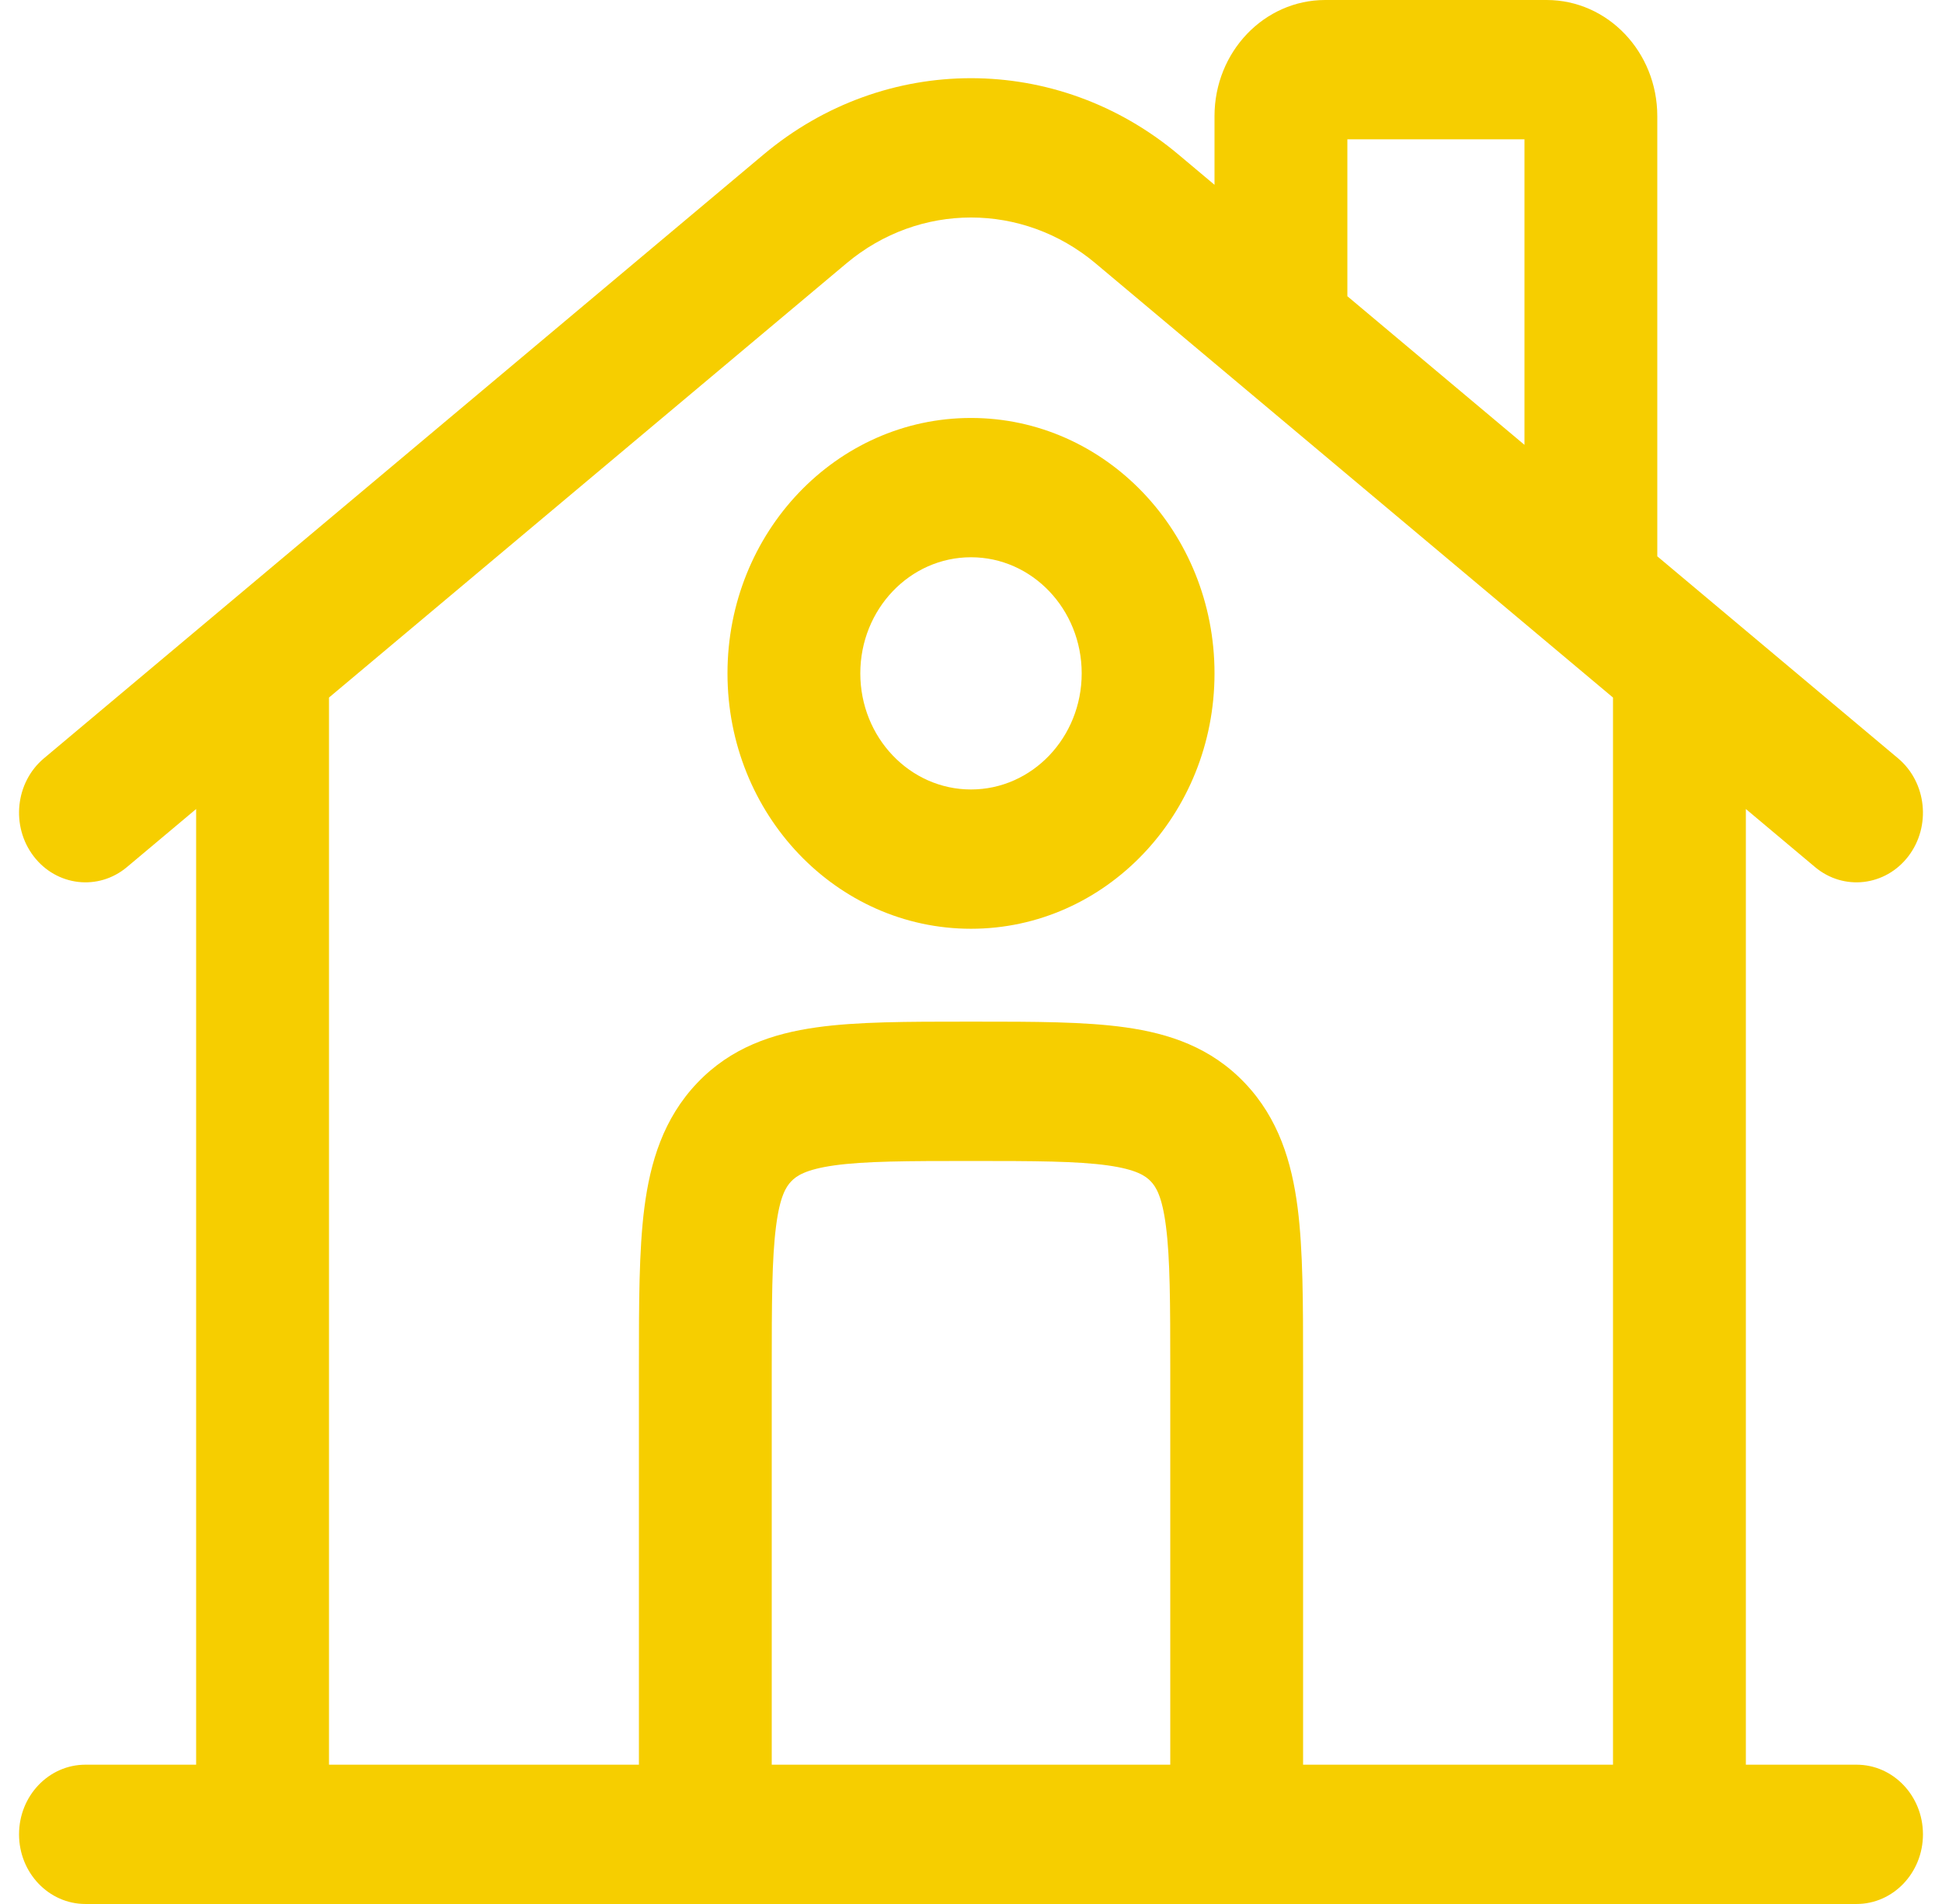
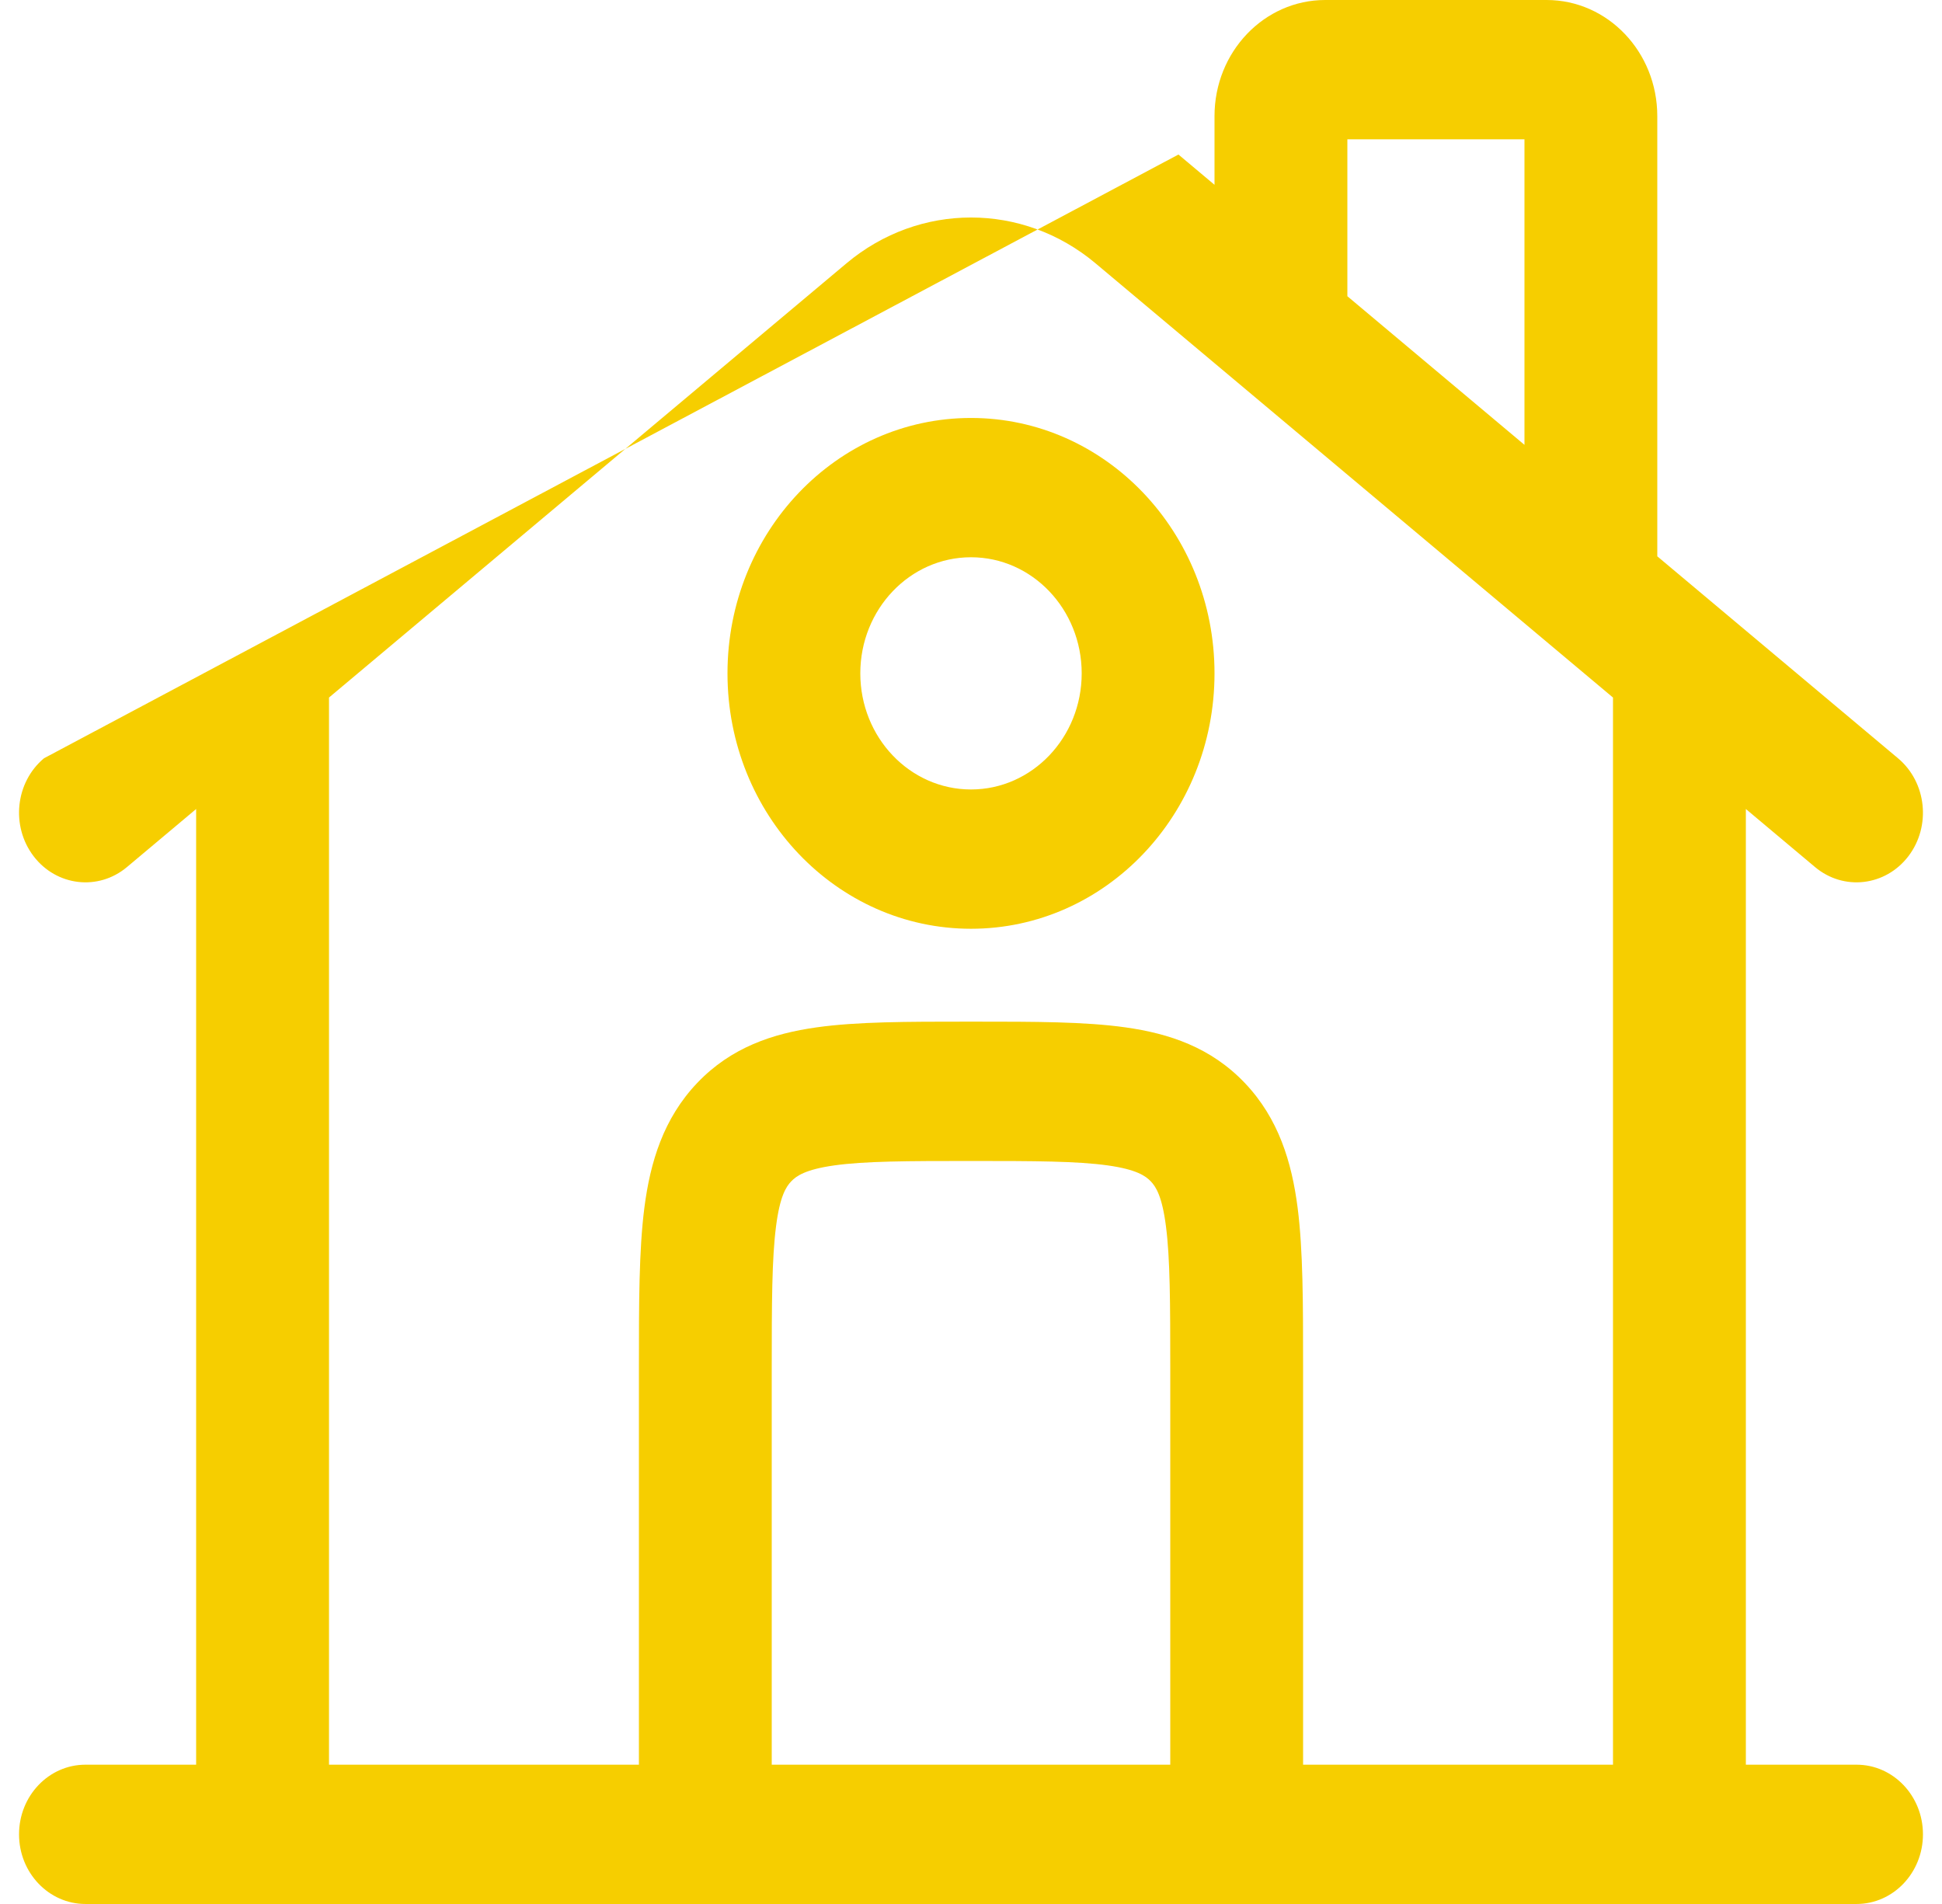
<svg xmlns="http://www.w3.org/2000/svg" width="51" height="50" viewBox="0 0 51 50" fill="none">
-   <path fill-rule="evenodd" clip-rule="evenodd" d="M35.384 3.659V7.779L40.035 11.682V3.659H35.384ZM43.523 14.609V3.049C43.523 1.365 42.222 0 40.616 0H34.802C33.197 0 31.895 1.365 31.895 3.049V4.853L30.948 4.058C27.763 1.385 23.237 1.385 20.052 4.058L1.155 19.913C0.402 20.544 0.281 21.695 0.882 22.484C1.484 23.273 2.582 23.401 3.334 22.77L5.151 21.245V46.342H2.244C1.281 46.342 0.5 47.16 0.5 48.171C0.5 49.181 1.281 50 2.244 50H48.756C49.719 50 50.5 49.181 50.5 48.171C50.5 47.16 49.719 46.342 48.756 46.342H45.849V21.245L47.666 22.77C48.418 23.401 49.516 23.273 50.118 22.484C50.719 21.695 50.597 20.544 49.845 19.913L43.523 14.609ZM42.36 18.318L28.769 6.914C26.858 5.311 24.142 5.311 22.231 6.914L8.64 18.318V46.342H16.779L16.779 35.855C16.779 34.234 16.779 32.836 16.922 31.718C17.076 30.518 17.423 29.369 18.312 28.437C19.201 27.504 20.297 27.141 21.44 26.98C22.507 26.829 23.839 26.829 25.385 26.829H25.615C27.161 26.829 28.493 26.829 29.56 26.98C30.703 27.141 31.799 27.504 32.688 28.437C33.577 29.369 33.924 30.518 34.078 31.718C34.221 32.836 34.221 34.234 34.221 35.855L34.221 46.342H42.36V18.318ZM30.733 46.342V35.976C30.733 34.199 30.729 33.051 30.62 32.205C30.519 31.412 30.355 31.163 30.222 31.024C30.089 30.884 29.852 30.712 29.095 30.605C28.289 30.492 27.194 30.488 25.5 30.488C23.806 30.488 22.711 30.492 21.905 30.605C21.148 30.712 20.911 30.884 20.778 31.024C20.645 31.163 20.481 31.412 20.38 32.205C20.271 33.051 20.267 34.199 20.267 35.976V46.342H30.733ZM25.5 14.634C23.895 14.634 22.593 15.999 22.593 17.683C22.593 19.367 23.895 20.732 25.5 20.732C27.105 20.732 28.407 19.367 28.407 17.683C28.407 15.999 27.105 14.634 25.5 14.634ZM19.105 17.683C19.105 13.979 21.968 10.976 25.5 10.976C29.032 10.976 31.895 13.979 31.895 17.683C31.895 21.387 29.032 24.39 25.5 24.39C21.968 24.39 19.105 21.387 19.105 17.683Z" fill="#F6CE00" />
+   <path fill-rule="evenodd" clip-rule="evenodd" d="M35.384 3.659V7.779L40.035 11.682V3.659H35.384ZM43.523 14.609V3.049C43.523 1.365 42.222 0 40.616 0H34.802C33.197 0 31.895 1.365 31.895 3.049V4.853L30.948 4.058L1.155 19.913C0.402 20.544 0.281 21.695 0.882 22.484C1.484 23.273 2.582 23.401 3.334 22.77L5.151 21.245V46.342H2.244C1.281 46.342 0.5 47.16 0.5 48.171C0.5 49.181 1.281 50 2.244 50H48.756C49.719 50 50.5 49.181 50.5 48.171C50.5 47.16 49.719 46.342 48.756 46.342H45.849V21.245L47.666 22.77C48.418 23.401 49.516 23.273 50.118 22.484C50.719 21.695 50.597 20.544 49.845 19.913L43.523 14.609ZM42.36 18.318L28.769 6.914C26.858 5.311 24.142 5.311 22.231 6.914L8.64 18.318V46.342H16.779L16.779 35.855C16.779 34.234 16.779 32.836 16.922 31.718C17.076 30.518 17.423 29.369 18.312 28.437C19.201 27.504 20.297 27.141 21.44 26.98C22.507 26.829 23.839 26.829 25.385 26.829H25.615C27.161 26.829 28.493 26.829 29.56 26.98C30.703 27.141 31.799 27.504 32.688 28.437C33.577 29.369 33.924 30.518 34.078 31.718C34.221 32.836 34.221 34.234 34.221 35.855L34.221 46.342H42.36V18.318ZM30.733 46.342V35.976C30.733 34.199 30.729 33.051 30.62 32.205C30.519 31.412 30.355 31.163 30.222 31.024C30.089 30.884 29.852 30.712 29.095 30.605C28.289 30.492 27.194 30.488 25.5 30.488C23.806 30.488 22.711 30.492 21.905 30.605C21.148 30.712 20.911 30.884 20.778 31.024C20.645 31.163 20.481 31.412 20.38 32.205C20.271 33.051 20.267 34.199 20.267 35.976V46.342H30.733ZM25.5 14.634C23.895 14.634 22.593 15.999 22.593 17.683C22.593 19.367 23.895 20.732 25.5 20.732C27.105 20.732 28.407 19.367 28.407 17.683C28.407 15.999 27.105 14.634 25.5 14.634ZM19.105 17.683C19.105 13.979 21.968 10.976 25.5 10.976C29.032 10.976 31.895 13.979 31.895 17.683C31.895 21.387 29.032 24.39 25.5 24.39C21.968 24.39 19.105 21.387 19.105 17.683Z" fill="#F6CE00" />
</svg>